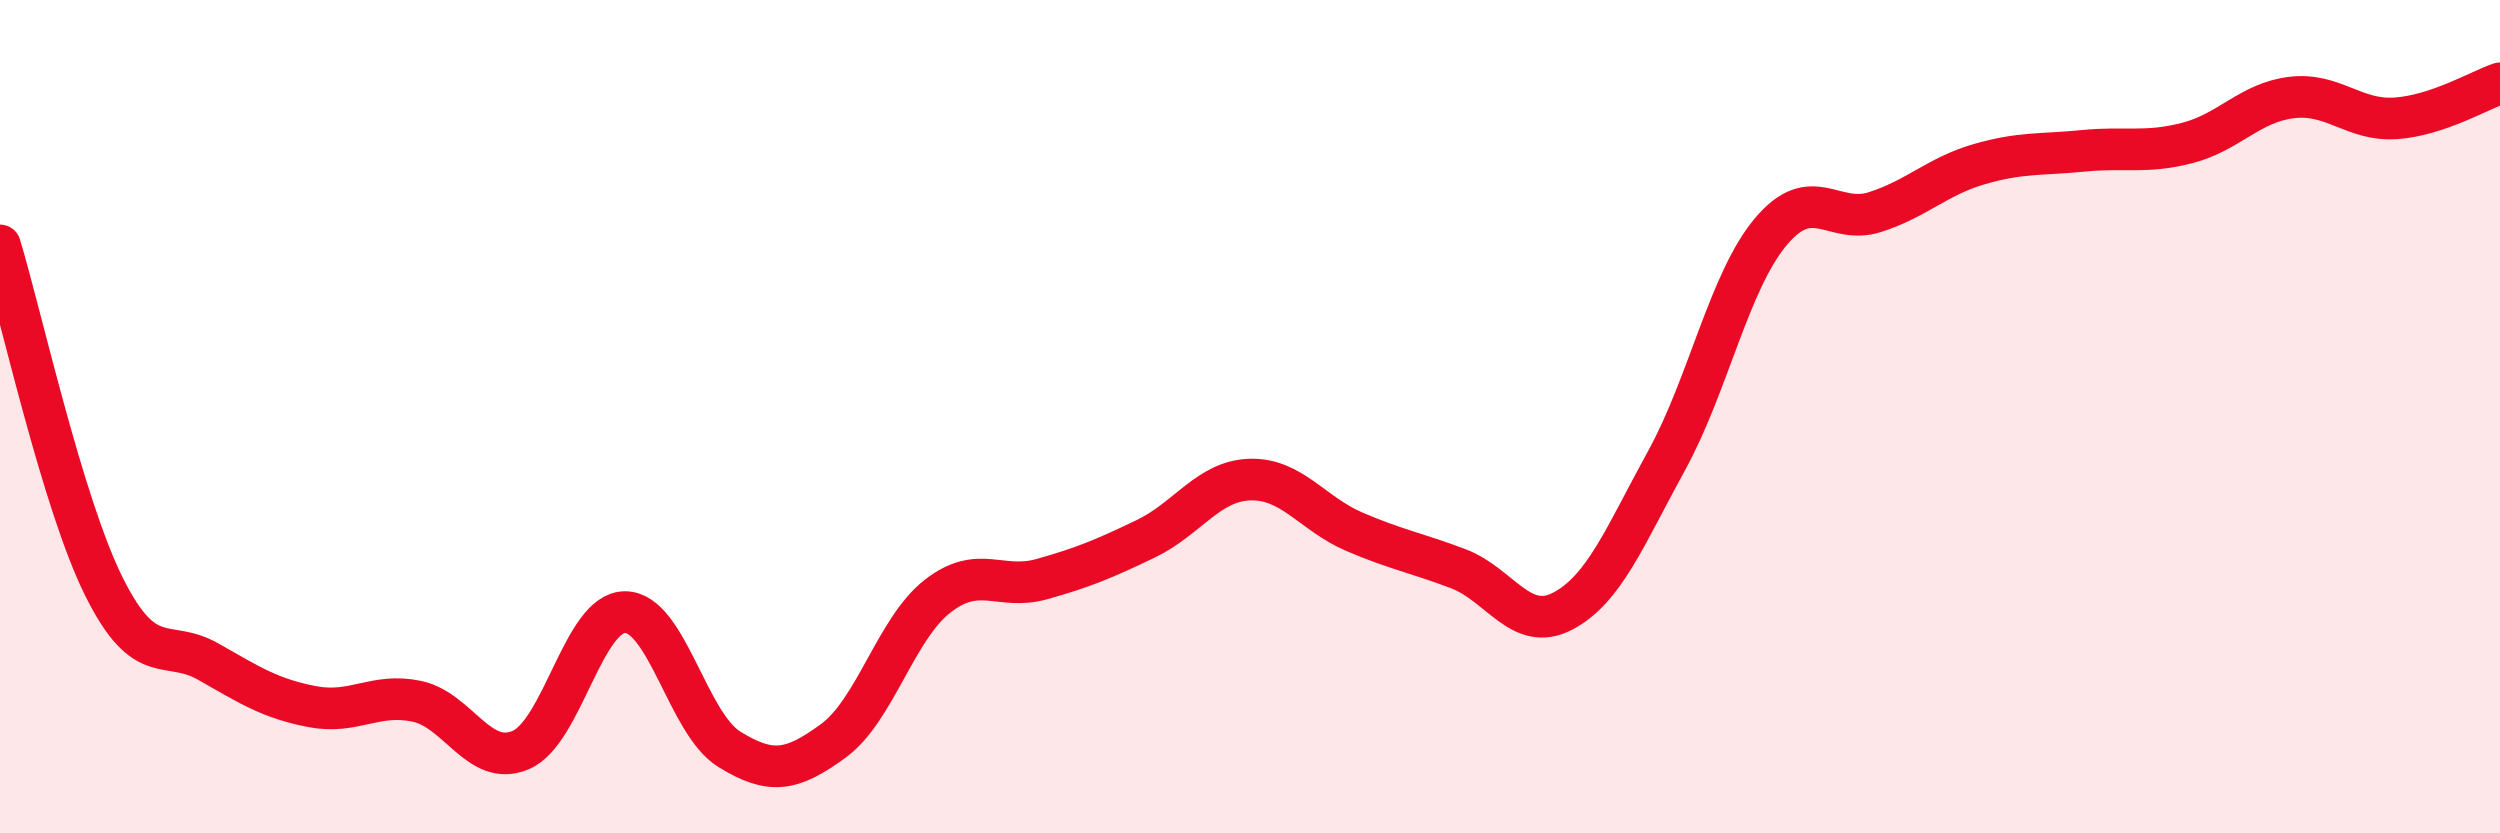
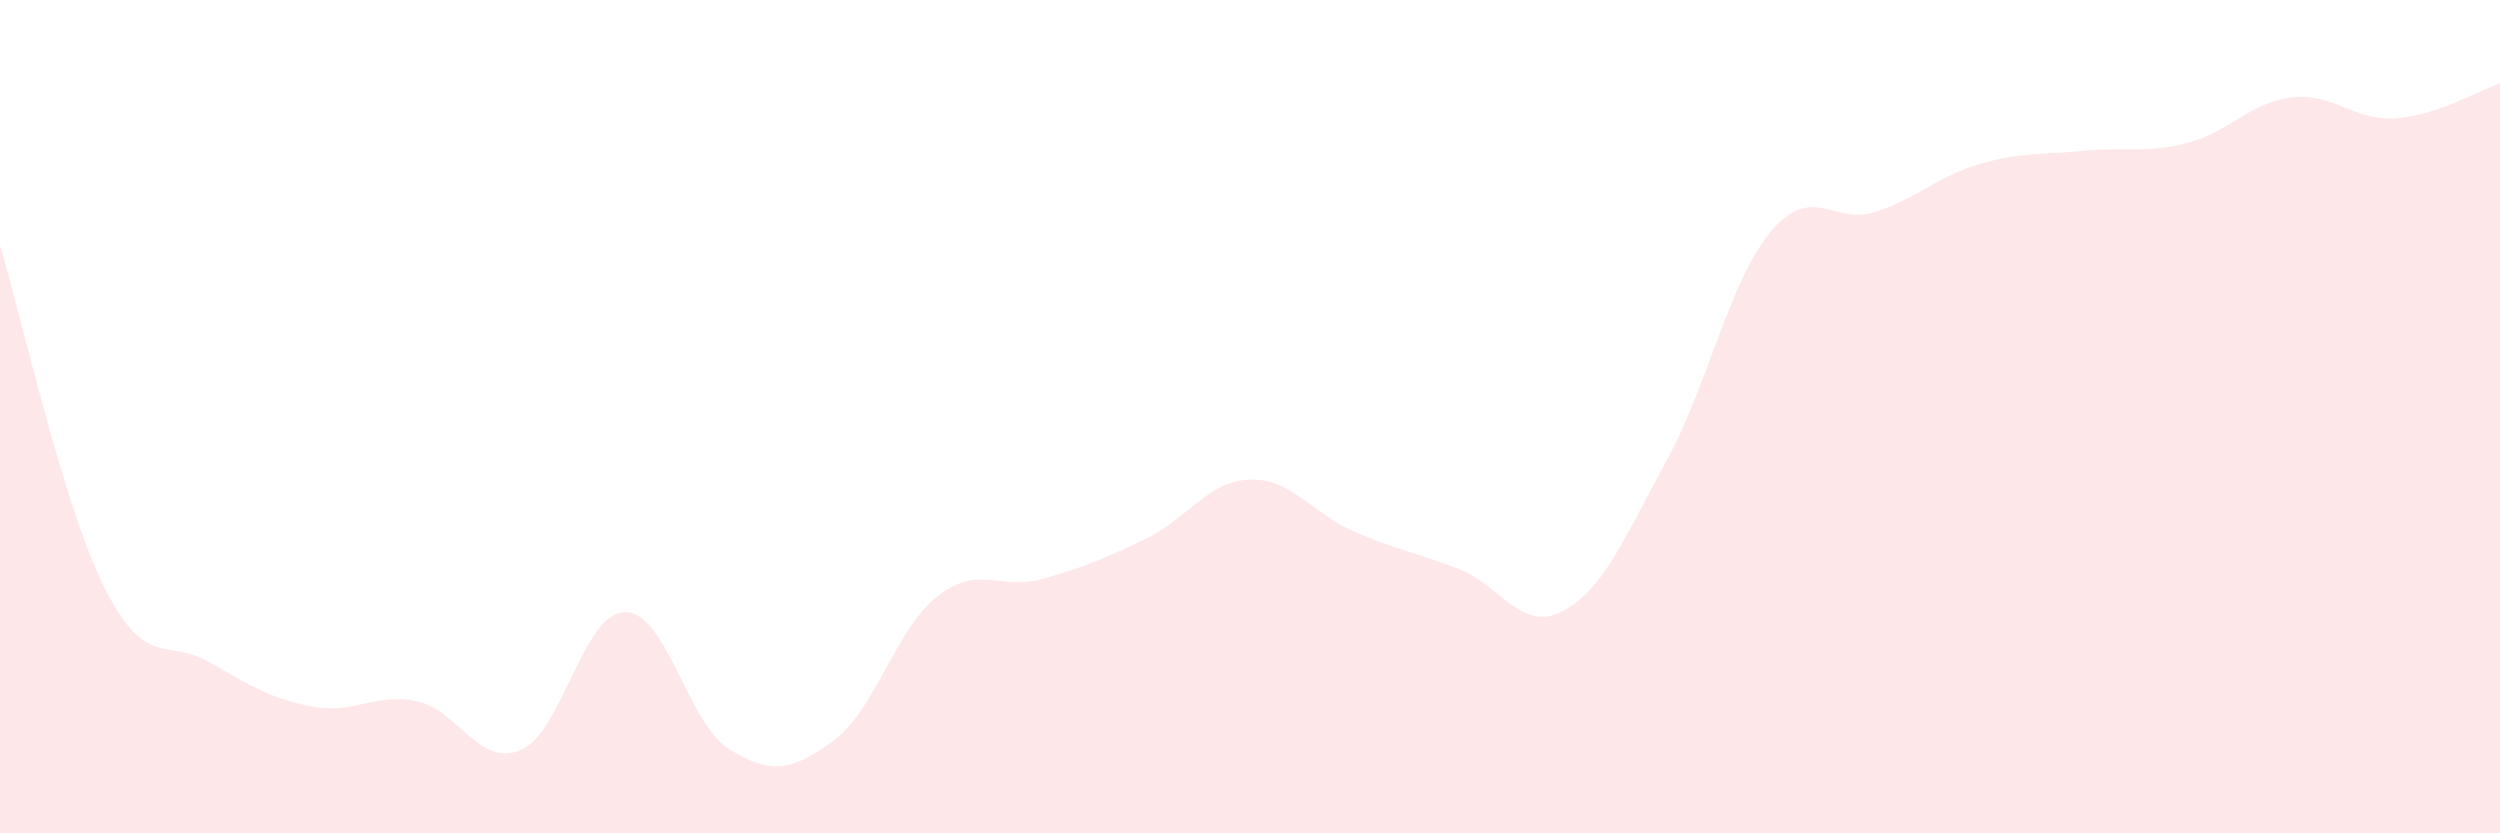
<svg xmlns="http://www.w3.org/2000/svg" width="60" height="20" viewBox="0 0 60 20">
  <path d="M 0,5.89 C 0.5,7.53 1.5,12.09 2.5,14.09 C 3.5,16.09 4,15.31 5,15.88 C 6,16.45 6.5,16.77 7.5,16.96 C 8.5,17.15 9,16.62 10,16.83 C 11,17.04 11.5,18.43 12.5,18 C 13.5,17.57 14,14.69 15,14.69 C 16,14.69 16.5,17.36 17.5,17.98 C 18.5,18.6 19,18.51 20,17.78 C 21,17.05 21.5,15.09 22.5,14.31 C 23.5,13.53 24,14.18 25,13.9 C 26,13.62 26.5,13.41 27.5,12.93 C 28.5,12.45 29,11.54 30,11.51 C 31,11.48 31.5,12.33 32.5,12.76 C 33.5,13.19 34,13.27 35,13.65 C 36,14.03 36.5,15.19 37.5,14.67 C 38.5,14.15 39,12.87 40,11.05 C 41,9.23 41.5,6.75 42.5,5.56 C 43.5,4.37 44,5.41 45,5.09 C 46,4.77 46.5,4.23 47.5,3.94 C 48.5,3.65 49,3.72 50,3.62 C 51,3.52 51.5,3.69 52.5,3.43 C 53.5,3.17 54,2.46 55,2.34 C 56,2.22 56.5,2.91 57.5,2.84 C 58.5,2.77 59.5,2.17 60,2L60 20L0 20Z" fill="#EB0A25" opacity="0.1" stroke-linecap="round" stroke-linejoin="round" />
-   <path d="M 0,5.89 C 0.5,7.53 1.5,12.09 2.5,14.09 C 3.5,16.09 4,15.31 5,15.88 C 6,16.45 6.5,16.77 7.5,16.96 C 8.5,17.15 9,16.62 10,16.83 C 11,17.04 11.5,18.43 12.5,18 C 13.5,17.57 14,14.69 15,14.69 C 16,14.69 16.5,17.36 17.5,17.98 C 18.5,18.6 19,18.51 20,17.78 C 21,17.05 21.5,15.09 22.5,14.31 C 23.5,13.53 24,14.18 25,13.9 C 26,13.62 26.5,13.41 27.5,12.93 C 28.5,12.45 29,11.54 30,11.51 C 31,11.48 31.5,12.33 32.5,12.76 C 33.5,13.19 34,13.27 35,13.65 C 36,14.03 36.5,15.19 37.5,14.67 C 38.5,14.15 39,12.87 40,11.05 C 41,9.23 41.5,6.75 42.5,5.56 C 43.5,4.37 44,5.41 45,5.09 C 46,4.77 46.5,4.23 47.5,3.94 C 48.5,3.65 49,3.72 50,3.62 C 51,3.52 51.5,3.69 52.5,3.43 C 53.5,3.17 54,2.46 55,2.34 C 56,2.22 56.5,2.91 57.5,2.84 C 58.5,2.77 59.5,2.17 60,2" stroke="#EB0A25" stroke-width="1" fill="none" stroke-linecap="round" stroke-linejoin="round" />
</svg>